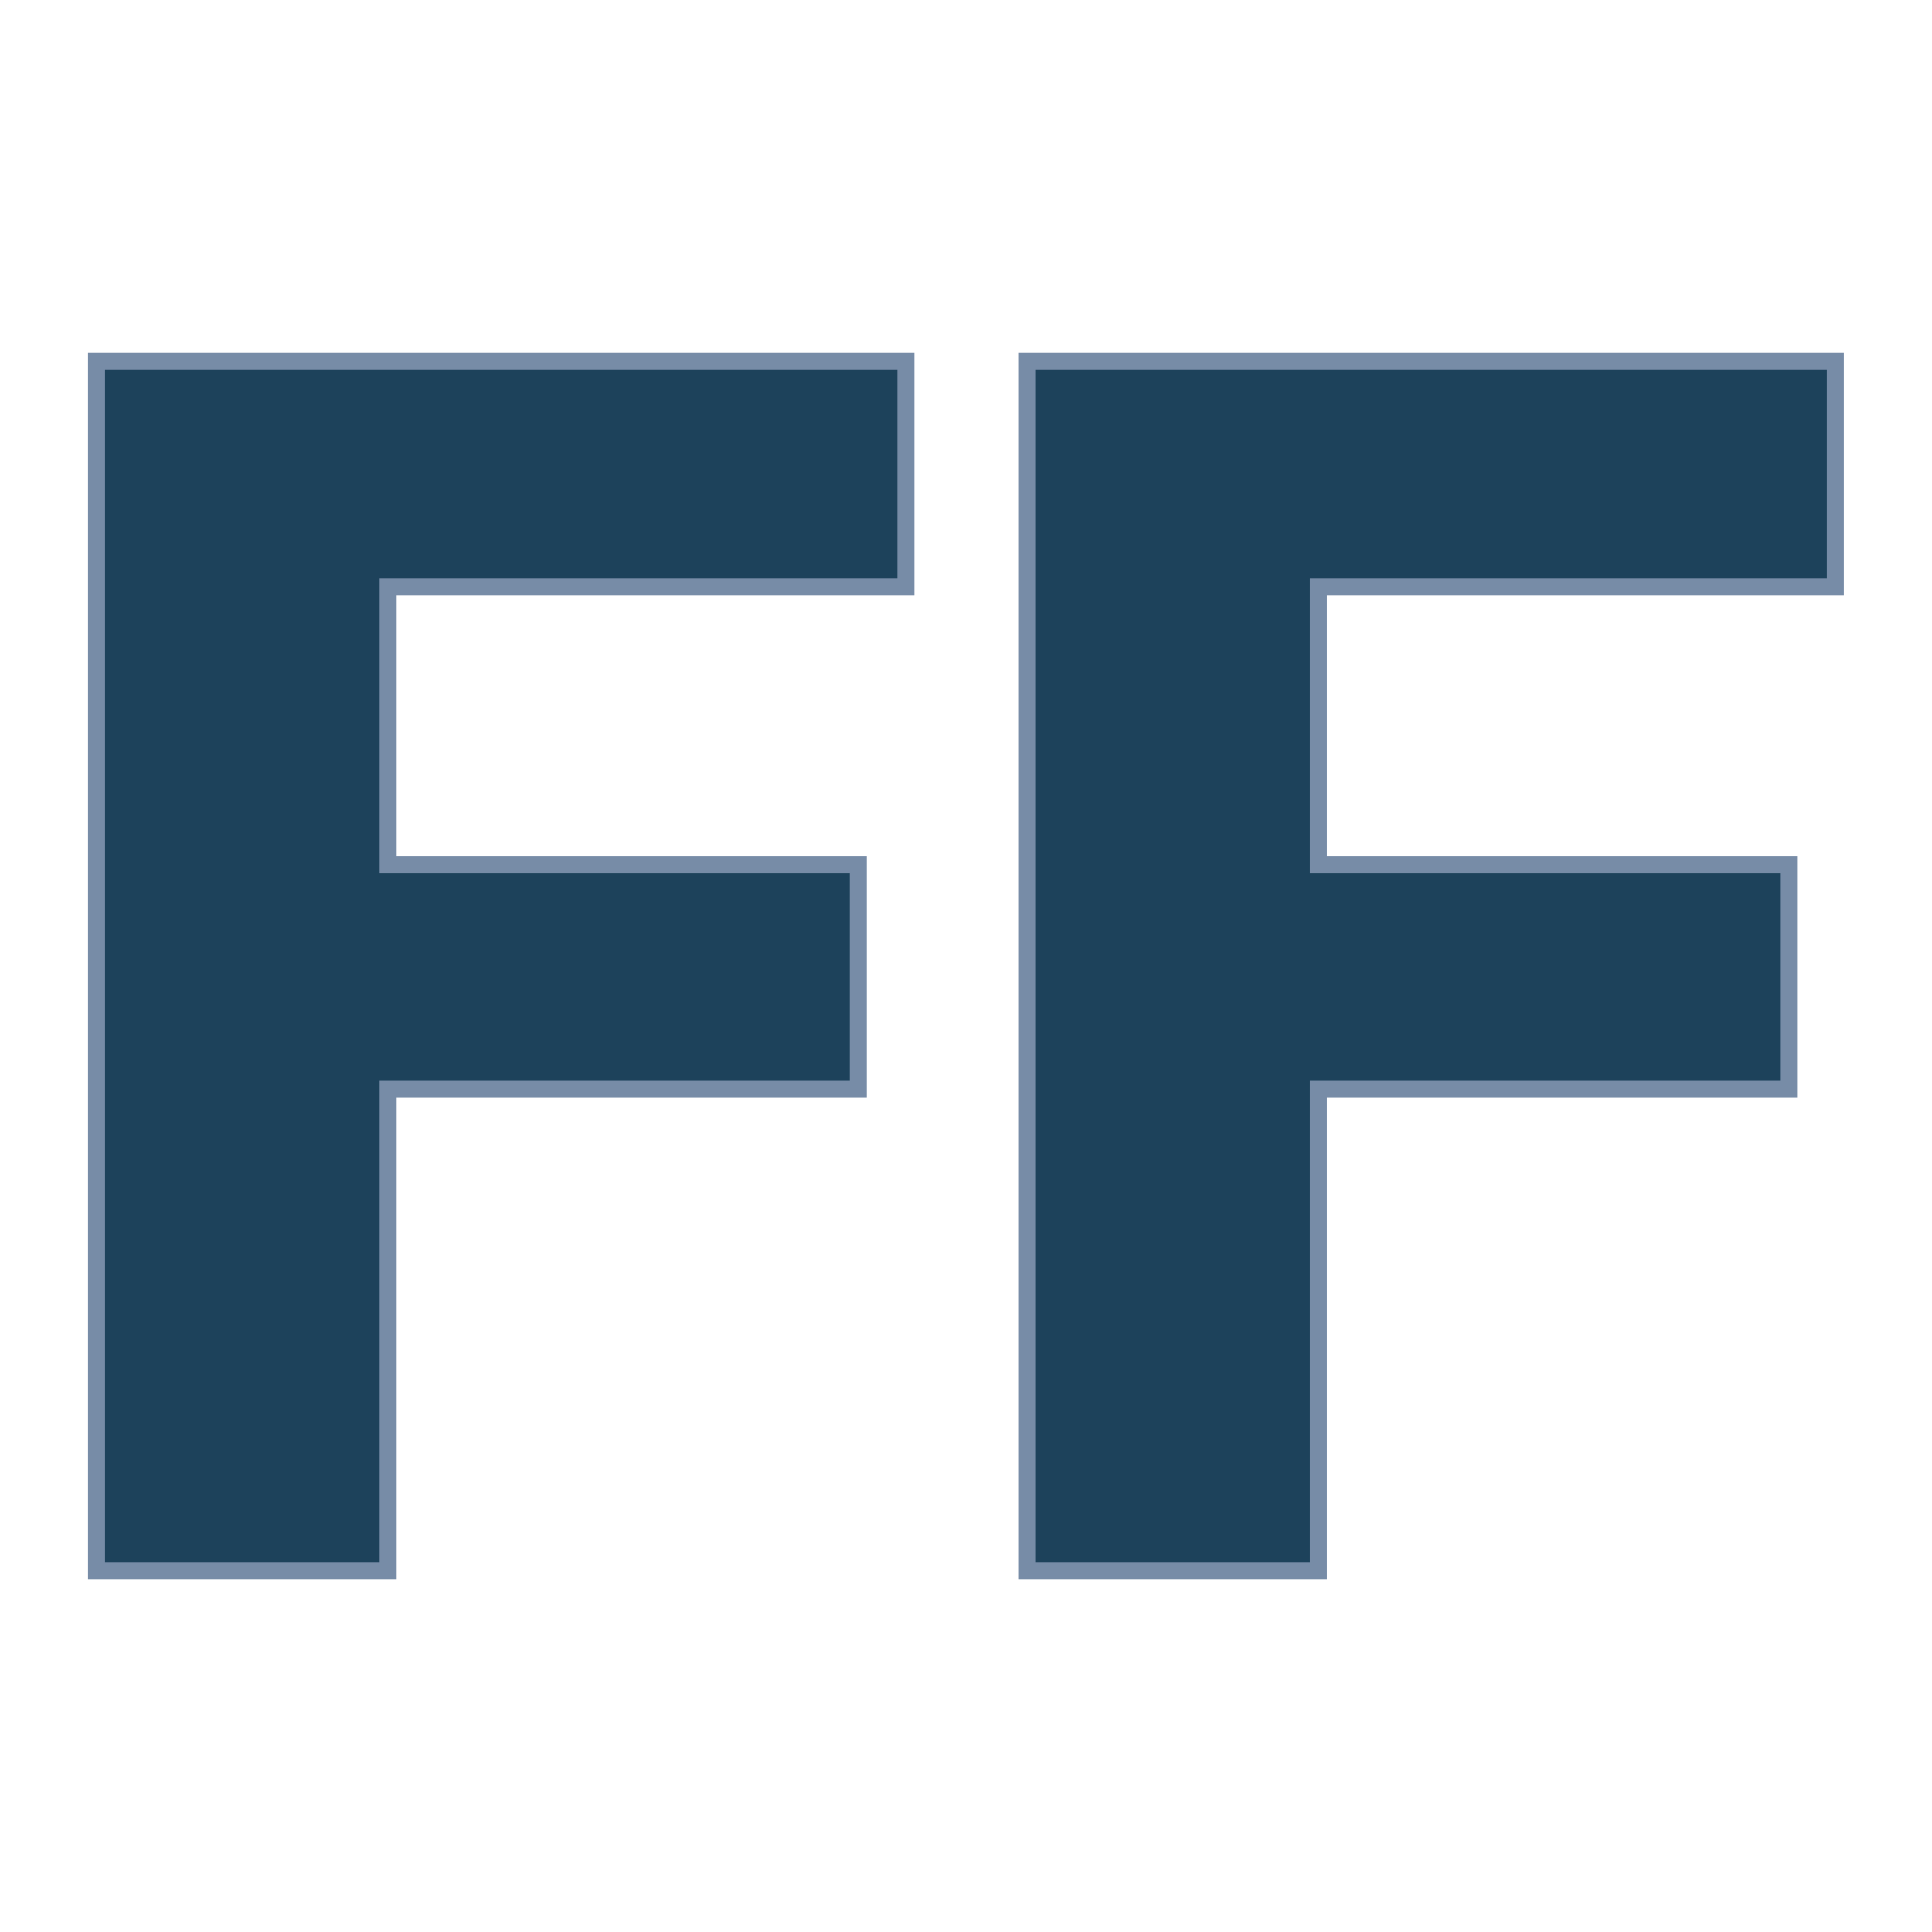
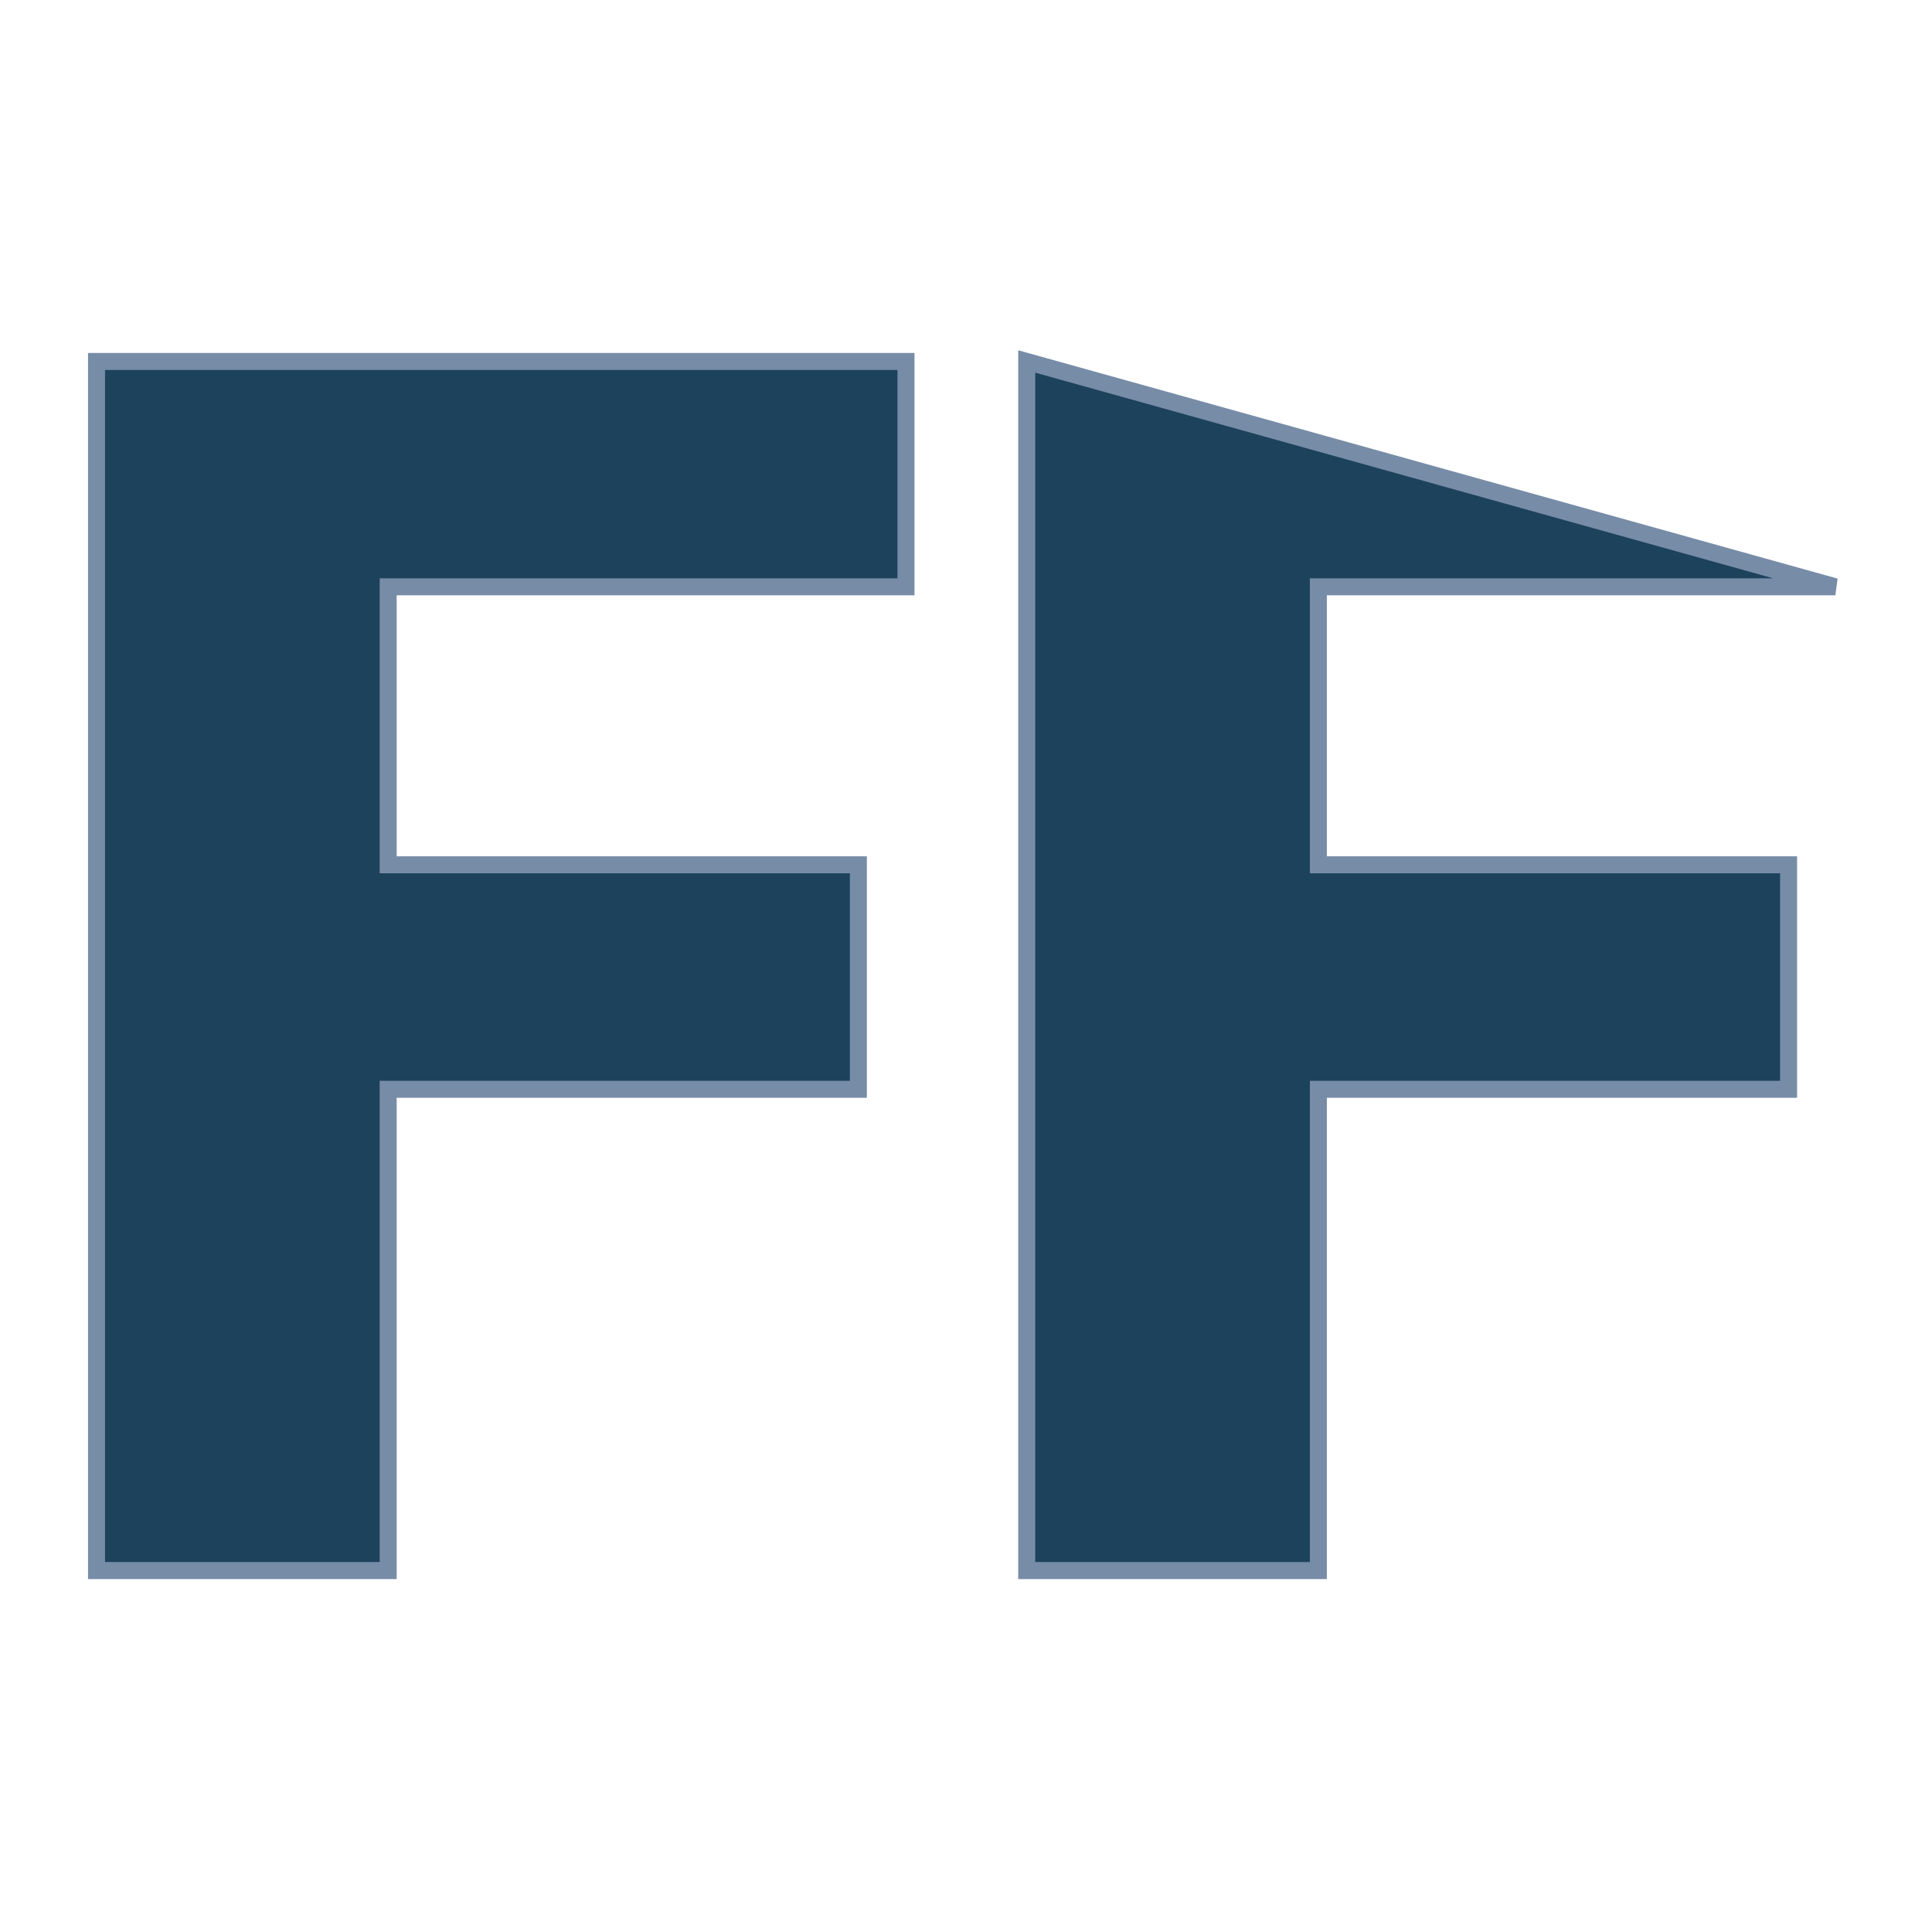
<svg xmlns="http://www.w3.org/2000/svg" version="1.1" width="200" height="200">
  <svg version="1.1" viewBox="0 0 200 200">
-     <rect width="200" height="200" fill="url('#gradient')" />
    <defs>
      <linearGradient id="SvgjsLinearGradient1001" gradientTransform="rotate(45 0.5 0.5)">
        <stop offset="0%" stop-color="#f1eee5" />
        <stop offset="100%" stop-color="#d5c3a1" />
      </linearGradient>
    </defs>
    <g>
      <g fill="#1d425b" transform="matrix(8.802,0,0,8.802,0.574,162.584)" stroke="#778ca7" stroke-width="0.2">
-         <path d="M10.03-8.30L10.03-5.66L4.50-5.66L4.50 0L1.07 0L1.07-14.22L10.59-14.22L10.59-11.57L4.50-11.57L4.50-8.30L10.03-8.30ZM20.97-8.30L20.97-5.66L15.44-5.66L15.44 0L12.01 0L12.01-14.22L21.52-14.22L21.52-11.57L15.44-11.57L15.44-8.30L20.97-8.30Z" />
+         <path d="M10.03-8.30L10.03-5.66L4.50-5.66L4.50 0L1.07 0L1.07-14.22L10.59-14.22L10.59-11.57L4.50-11.57L4.50-8.30L10.03-8.30ZM20.97-8.30L20.97-5.66L15.44-5.66L15.44 0L12.01 0L12.01-14.22L21.52-11.57L15.44-11.57L15.44-8.30L20.97-8.30Z" />
      </g>
    </g>
  </svg>
  <style>@media (prefers-color-scheme: light) { :root { filter: none; } }
@media (prefers-color-scheme: dark) { :root { filter: none; } }
</style>
</svg>